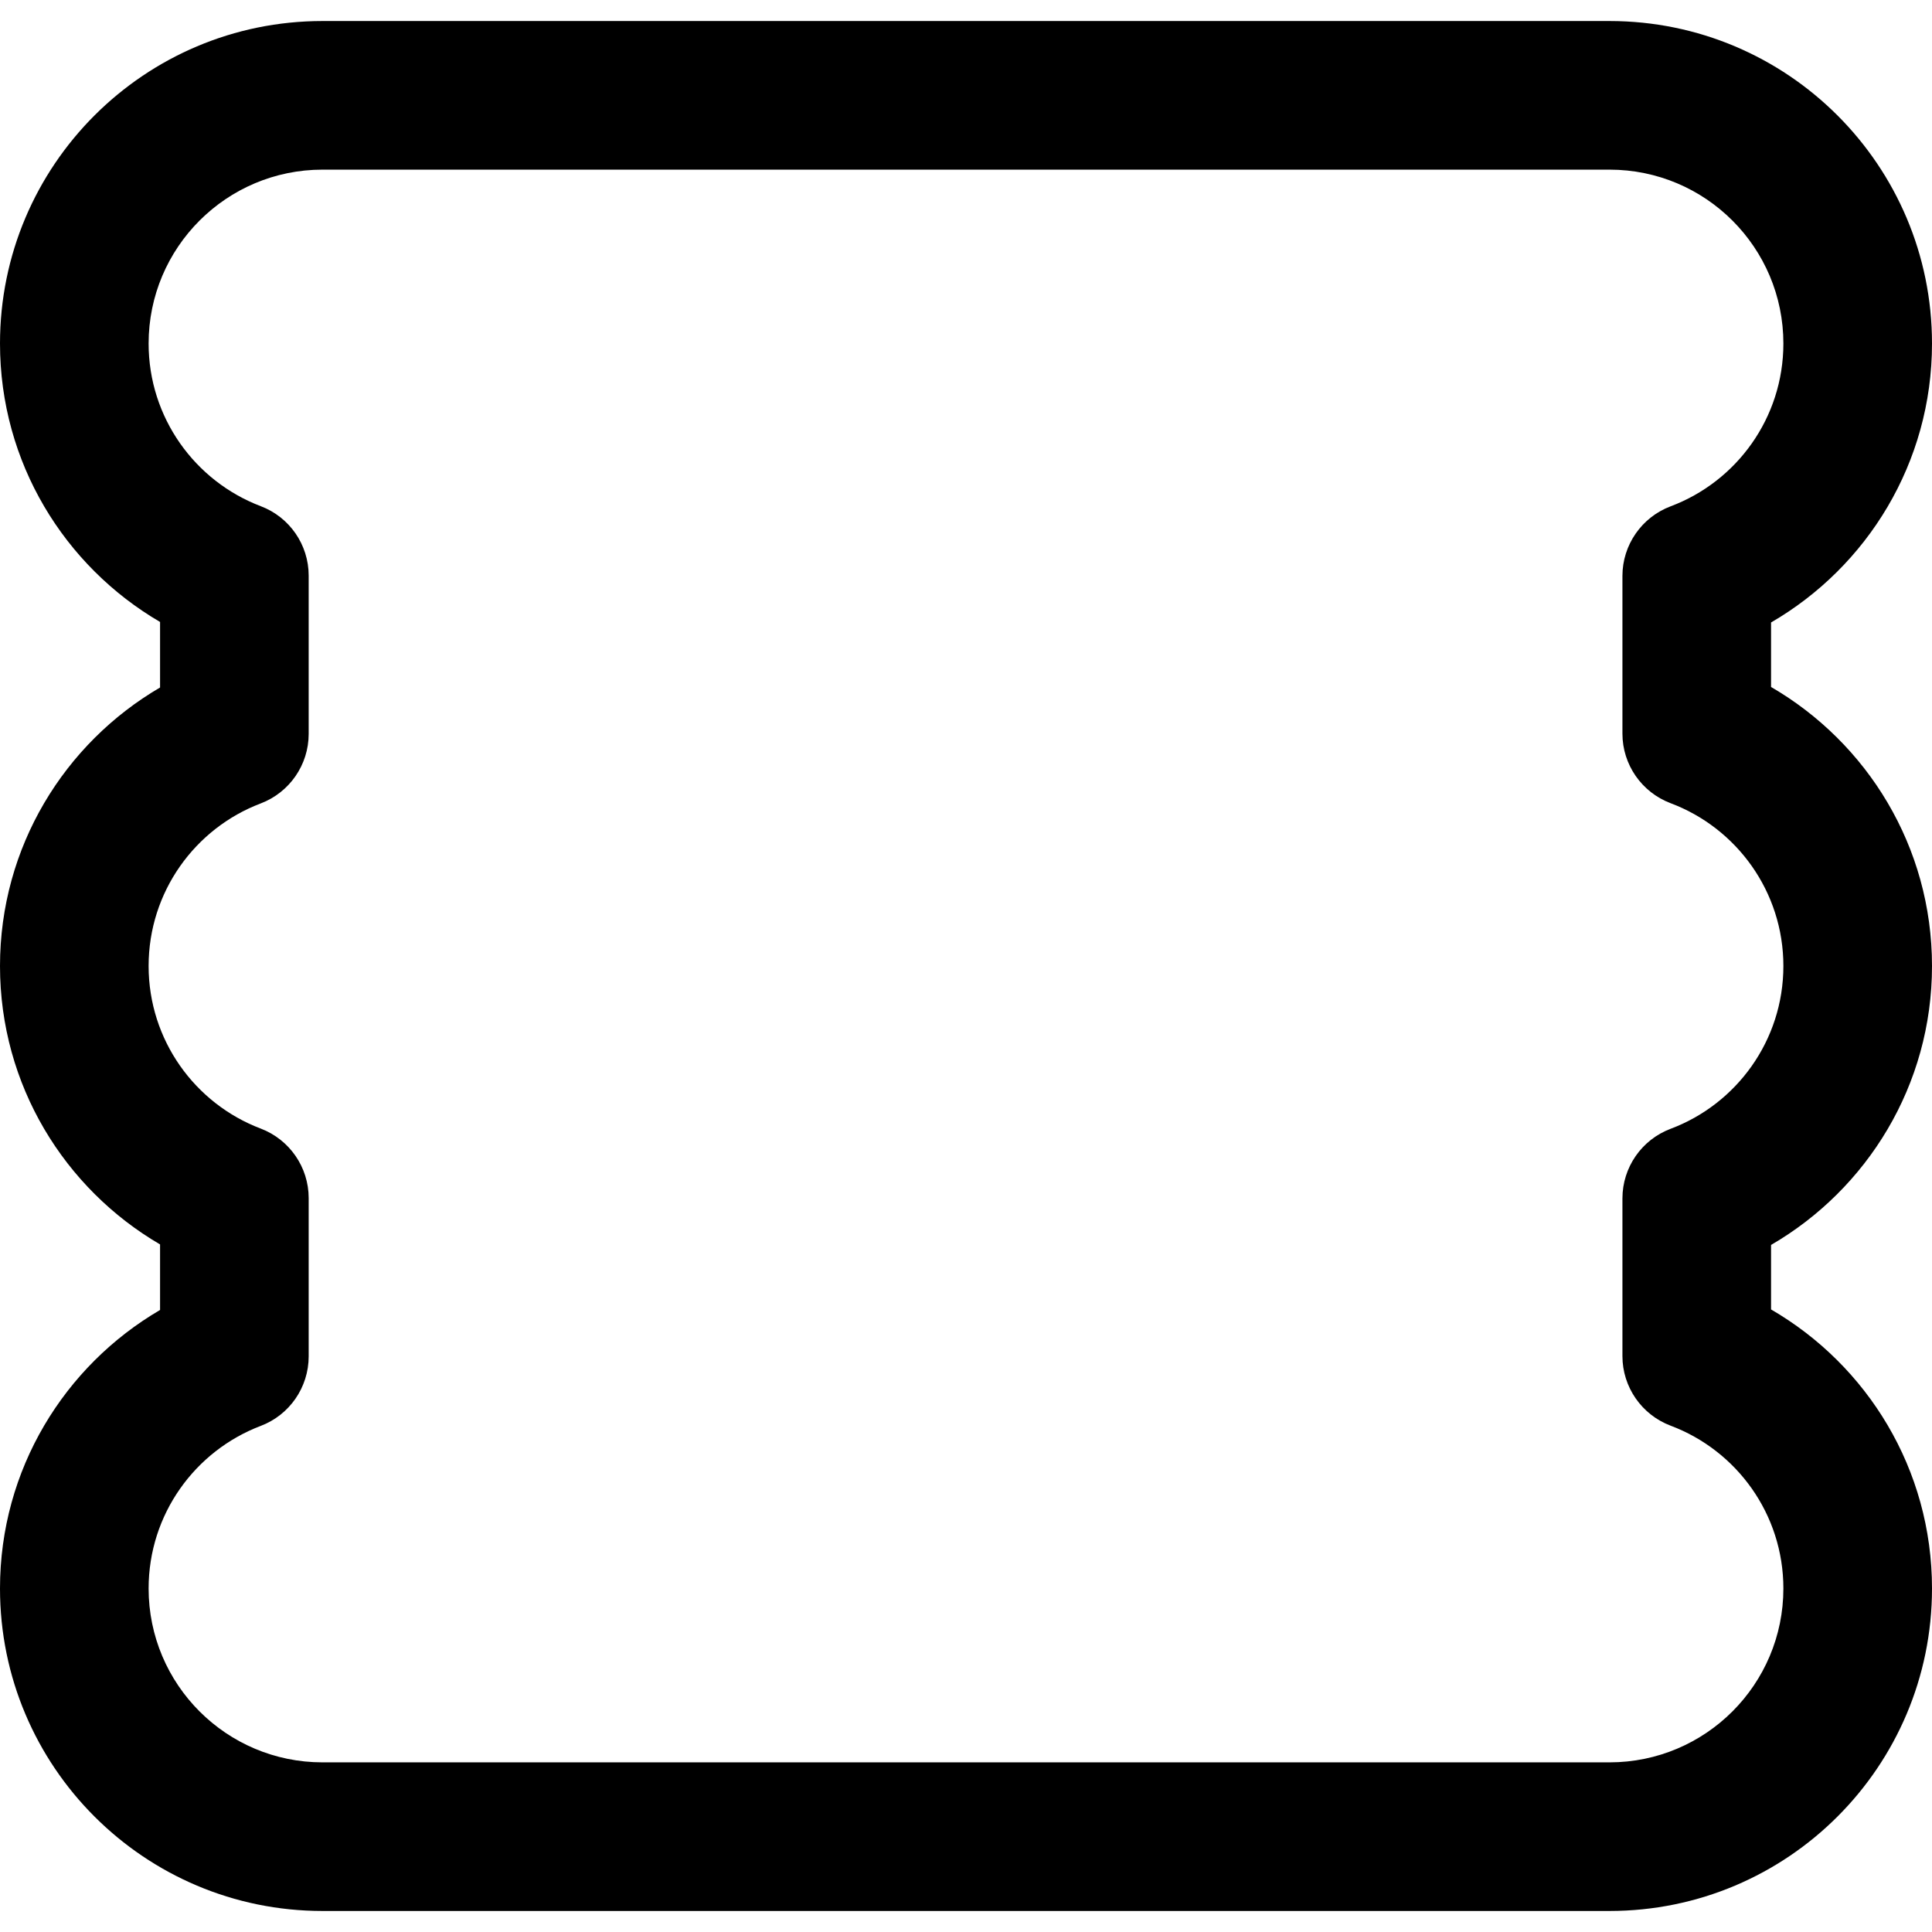
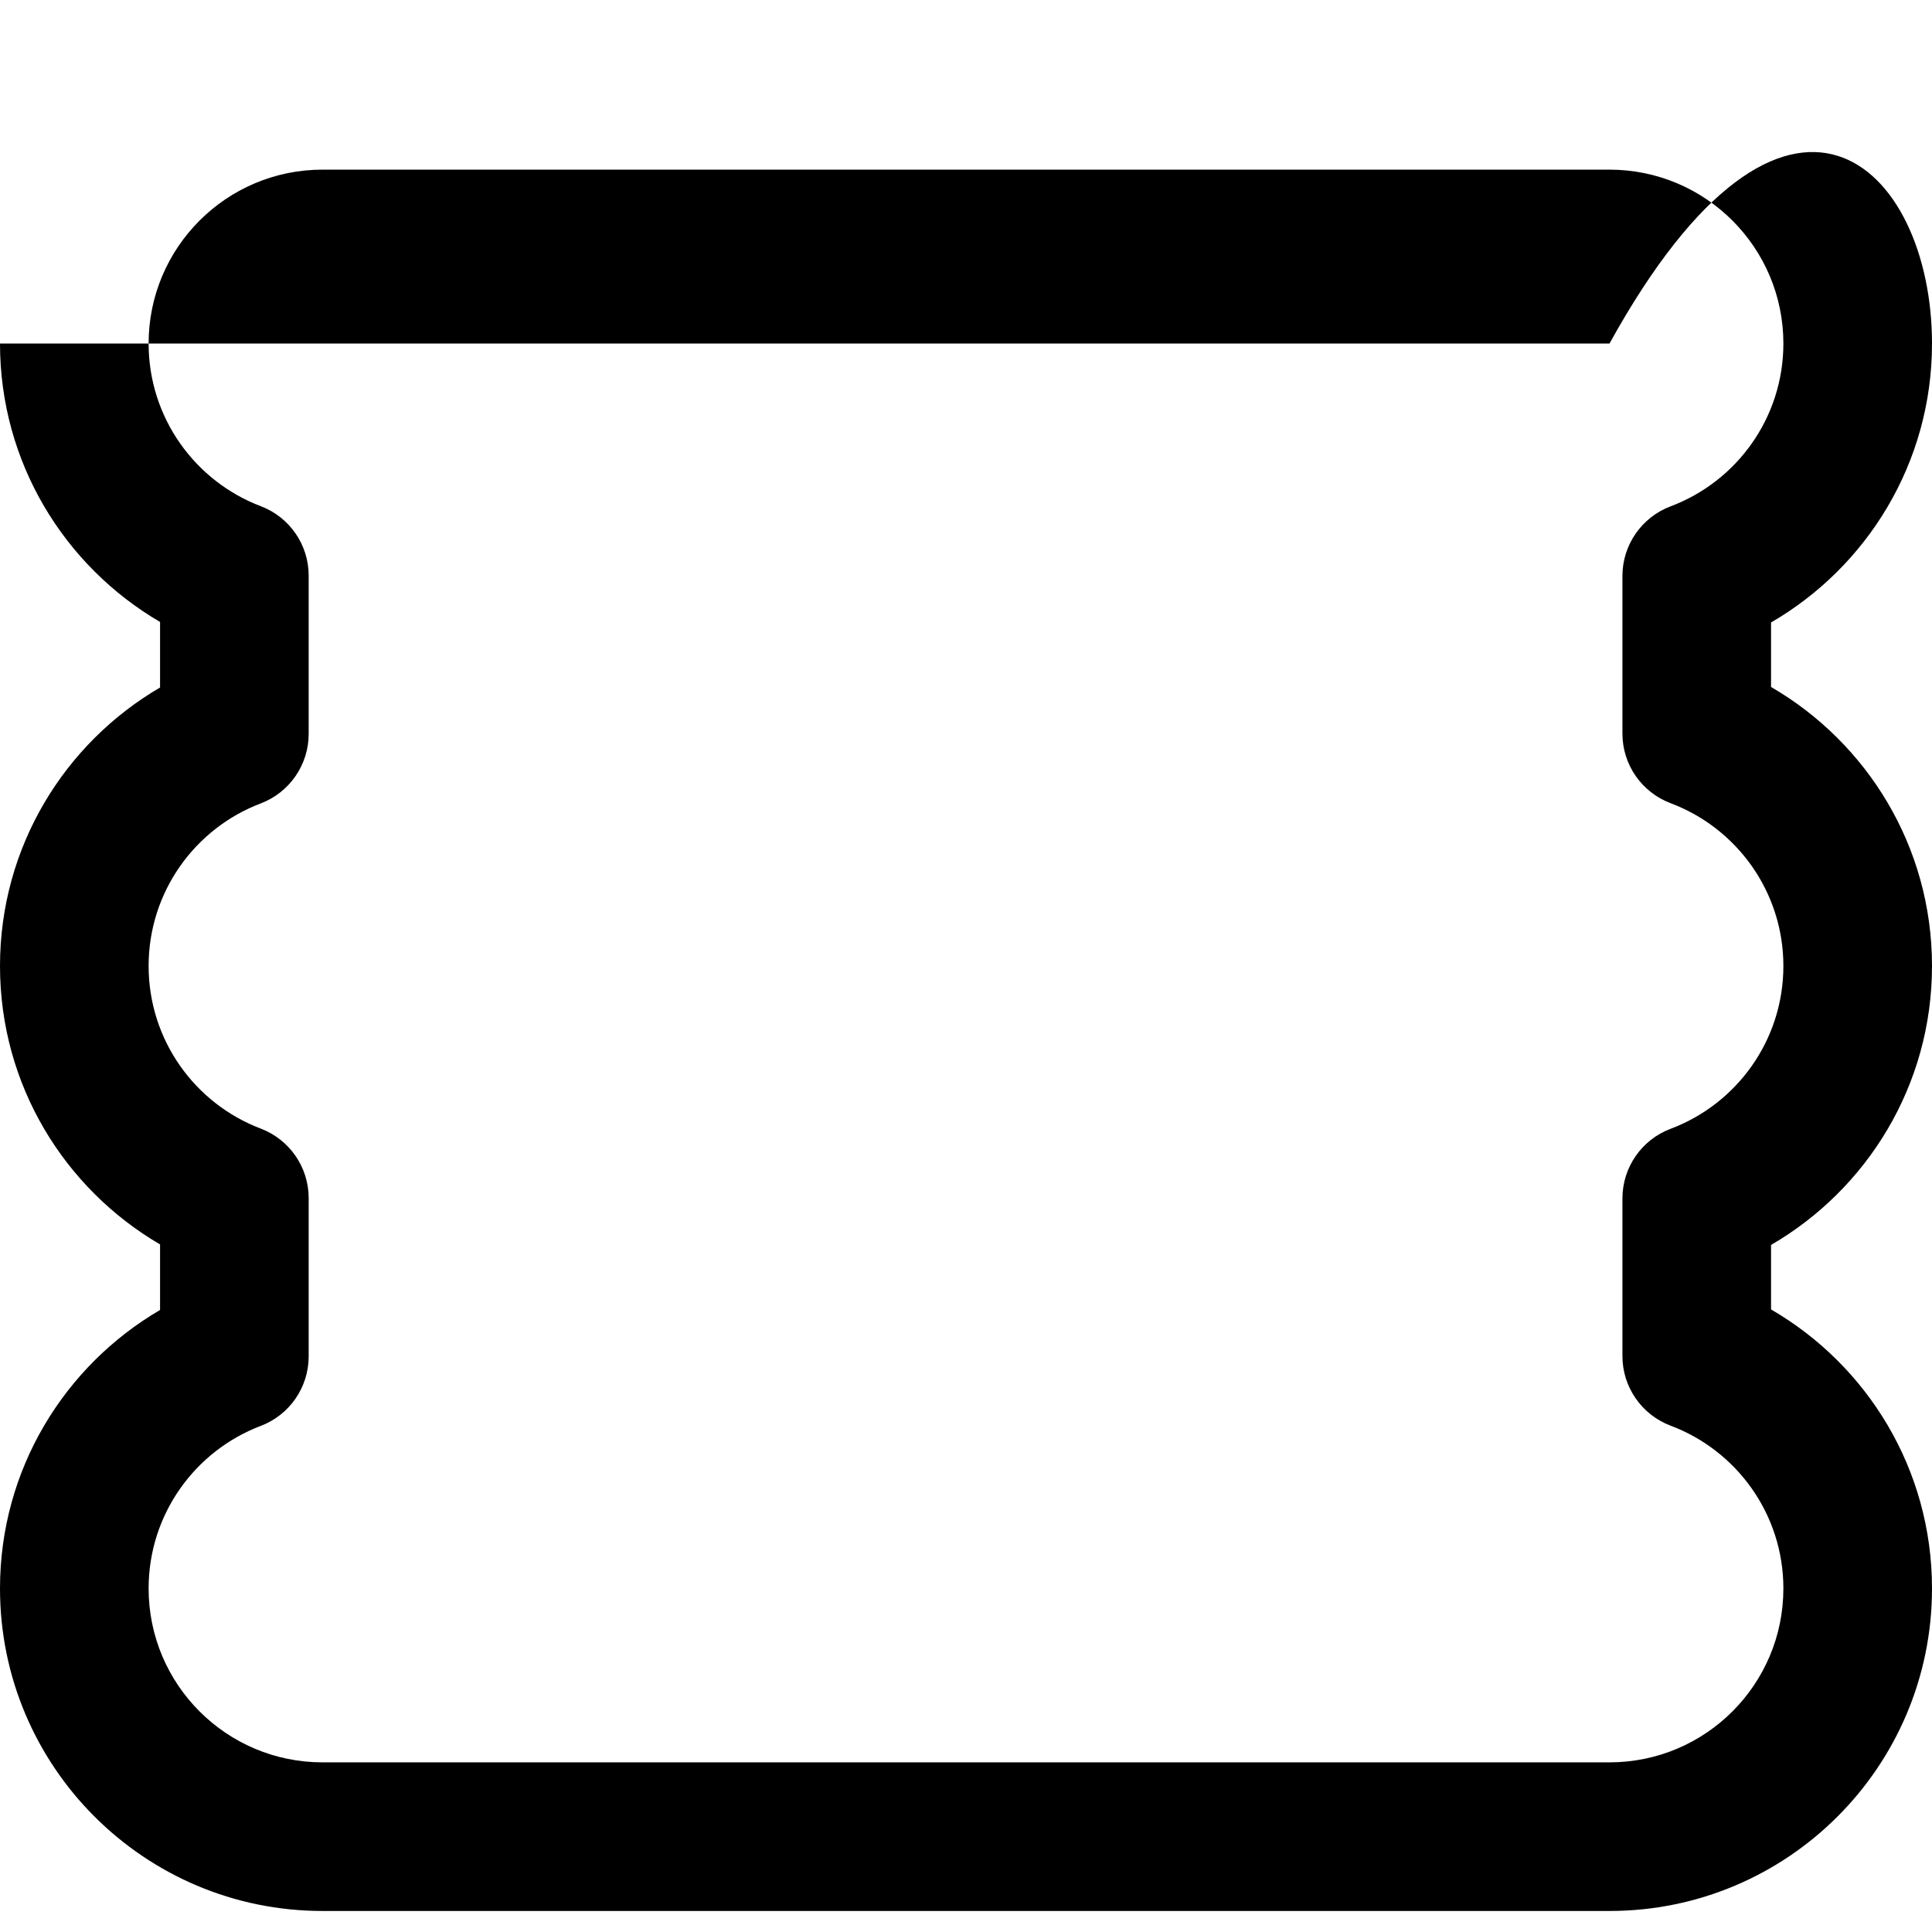
<svg xmlns="http://www.w3.org/2000/svg" width="26" height="26" viewBox="0 0 26 26">
-   <path d="M24 4.623C24 3.331 22.952 2.283 21.66 2.283H4.34C3.048 2.283 2 3.331 2 4.623C2 5.621 2.625 6.476 3.509 6.812C3.897 6.959 4.154 7.331 4.154 7.746V9.877C4.154 10.292 3.897 10.664 3.509 10.812C2.625 11.147 2 12.002 2 13C2 13.998 2.625 14.853 3.509 15.188C3.897 15.336 4.154 15.708 4.154 16.123V18.254C4.154 18.669 3.897 19.042 3.509 19.189C2.625 19.525 2 20.379 2 21.377C2 22.669 3.048 23.717 4.34 23.717H21.66C22.952 23.717 24 22.669 24 21.377C24 20.376 23.37 19.519 22.482 19.186C22.093 19.039 21.834 18.666 21.834 18.25V16.128C21.834 15.711 22.092 15.338 22.482 15.191C23.37 14.858 24 14.001 24 13C24 11.999 23.37 11.142 22.482 10.809C22.093 10.662 21.834 10.29 21.834 9.873V7.75C21.834 7.334 22.093 6.961 22.482 6.814C23.37 6.481 24 5.624 24 4.623ZM26 4.623C26 6.228 25.127 7.627 23.834 8.377V9.245C25.128 9.996 26 11.394 26 13C26 14.605 25.127 16.003 23.834 16.754V17.622C25.128 18.372 26 19.771 26 21.377C26 23.774 24.057 25.717 21.66 25.717H4.34C1.943 25.717 0 23.774 0 21.377C0 19.776 0.867 18.381 2.154 17.629V16.747C0.867 15.995 0 14.601 0 13C4.4733e-05 11.399 0.867 10.004 2.154 9.252V8.37C0.867 7.618 7.97351e-05 6.224 0 4.623C0 2.226 1.943 0.283 4.34 0.283H21.66C24.057 0.283 26 2.226 26 4.623Z" />
+   <path d="M24 4.623C24 3.331 22.952 2.283 21.66 2.283H4.34C3.048 2.283 2 3.331 2 4.623C2 5.621 2.625 6.476 3.509 6.812C3.897 6.959 4.154 7.331 4.154 7.746V9.877C4.154 10.292 3.897 10.664 3.509 10.812C2.625 11.147 2 12.002 2 13C2 13.998 2.625 14.853 3.509 15.188C3.897 15.336 4.154 15.708 4.154 16.123V18.254C4.154 18.669 3.897 19.042 3.509 19.189C2.625 19.525 2 20.379 2 21.377C2 22.669 3.048 23.717 4.34 23.717H21.66C22.952 23.717 24 22.669 24 21.377C24 20.376 23.37 19.519 22.482 19.186C22.093 19.039 21.834 18.666 21.834 18.25V16.128C21.834 15.711 22.092 15.338 22.482 15.191C23.37 14.858 24 14.001 24 13C24 11.999 23.37 11.142 22.482 10.809C22.093 10.662 21.834 10.29 21.834 9.873V7.75C21.834 7.334 22.093 6.961 22.482 6.814C23.37 6.481 24 5.624 24 4.623ZM26 4.623C26 6.228 25.127 7.627 23.834 8.377V9.245C25.128 9.996 26 11.394 26 13C26 14.605 25.127 16.003 23.834 16.754V17.622C25.128 18.372 26 19.771 26 21.377C26 23.774 24.057 25.717 21.66 25.717H4.34C1.943 25.717 0 23.774 0 21.377C0 19.776 0.867 18.381 2.154 17.629V16.747C0.867 15.995 0 14.601 0 13C4.4733e-05 11.399 0.867 10.004 2.154 9.252V8.37C0.867 7.618 7.97351e-05 6.224 0 4.623H21.66C24.057 0.283 26 2.226 26 4.623Z" />
</svg>